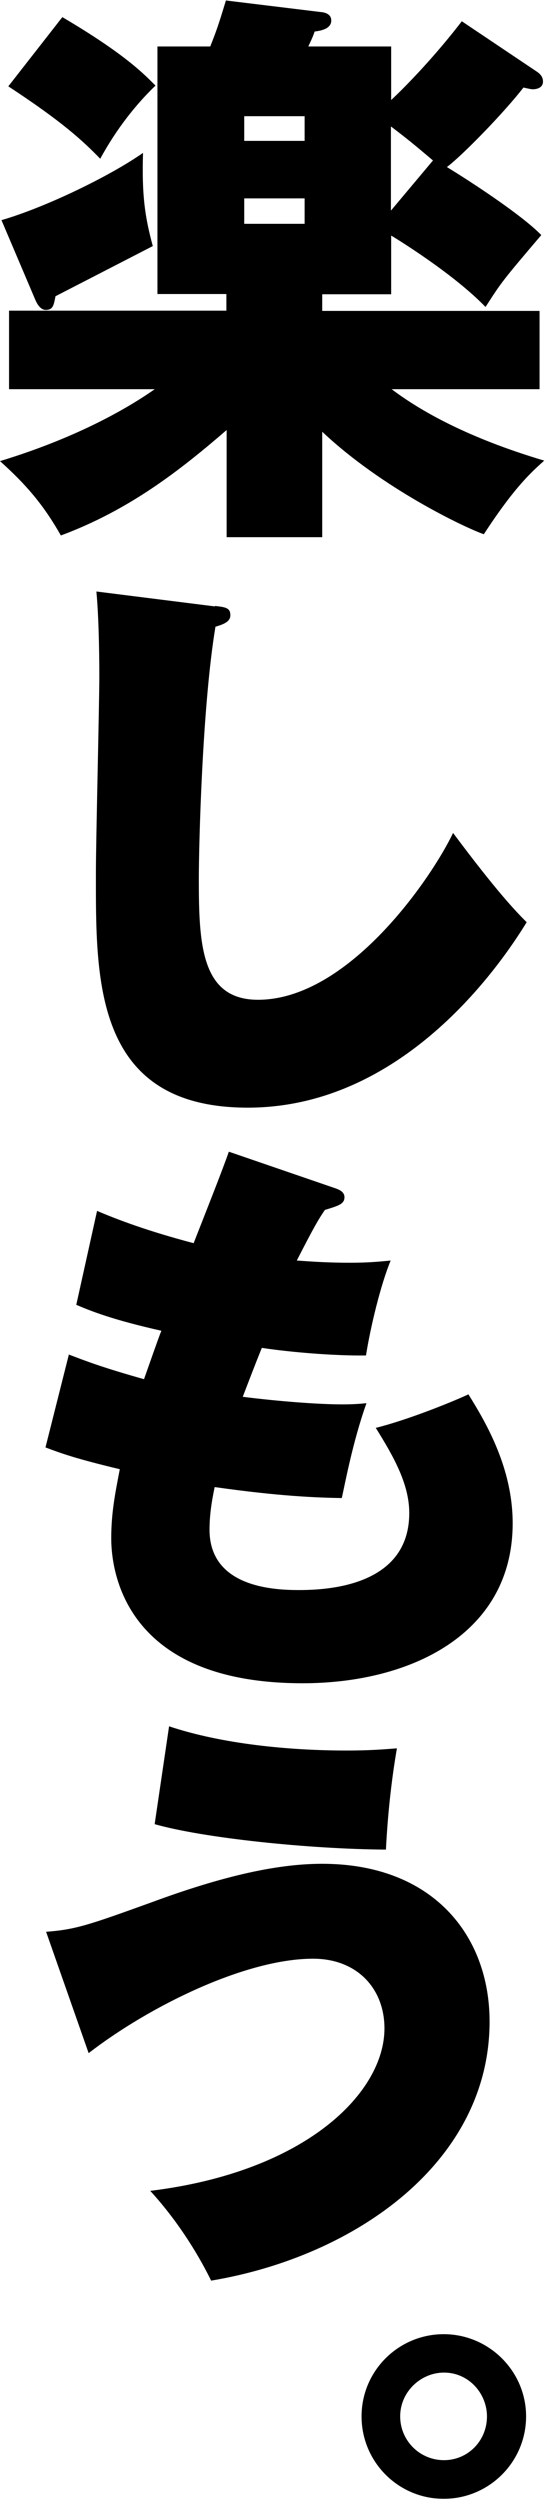
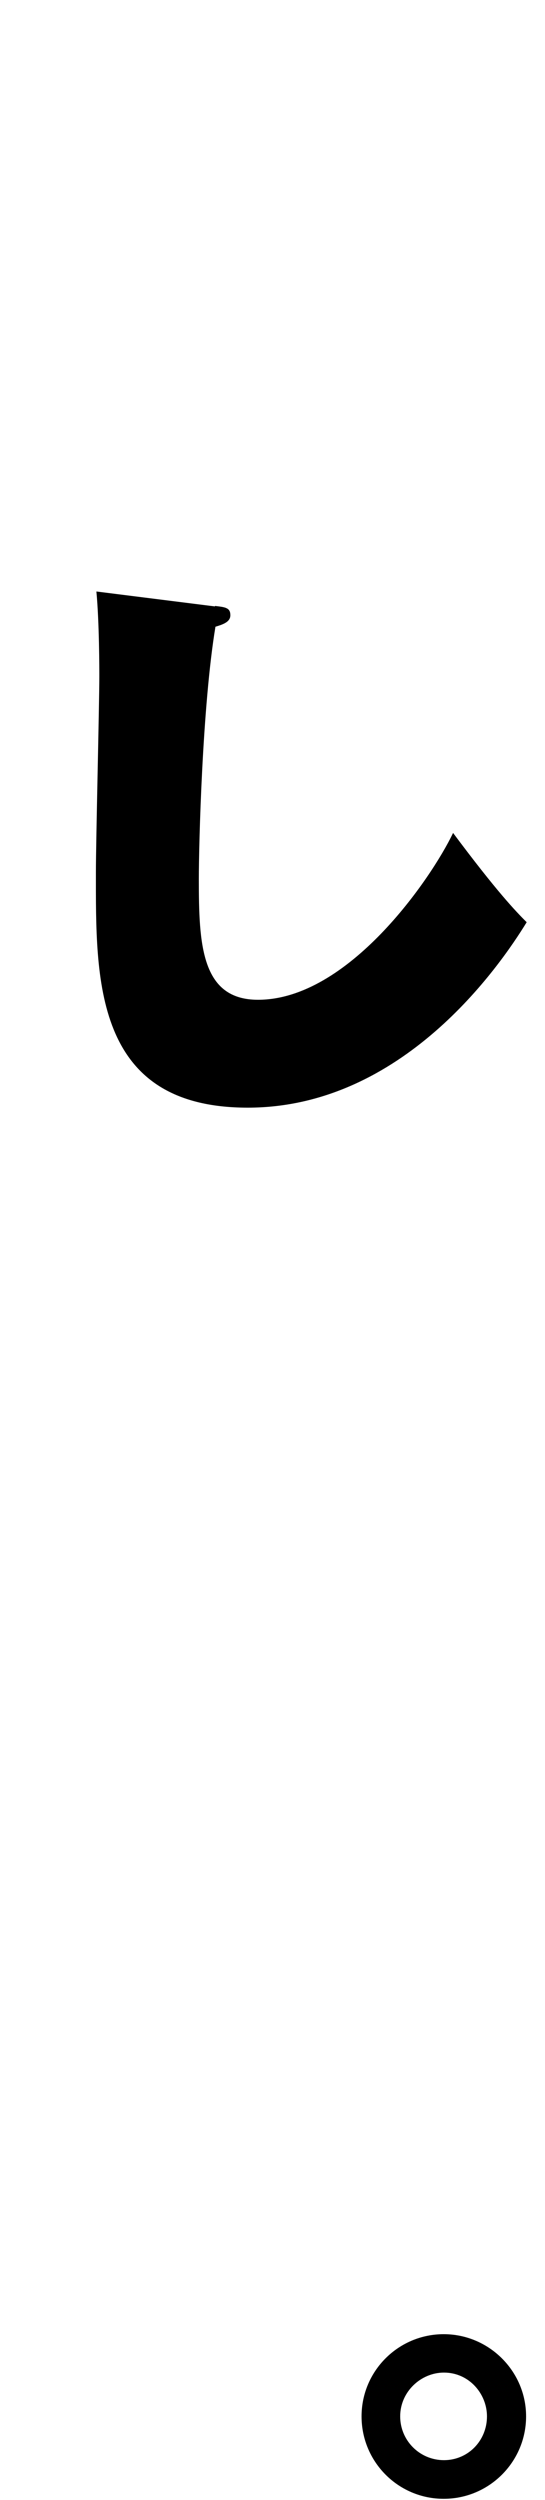
<svg xmlns="http://www.w3.org/2000/svg" width="89" height="408" viewBox="0 0 89 408" fill="none">
-   <path d="M1.477 63.477V50.702H36.97V47.987H25.711V7.584H34.335C35.293 5.148 35.652 4.19 36.89 0.078L52.3 1.955C53.338 2.034 54.097 2.434 54.097 3.352C54.097 4.749 52.3 5.029 51.382 5.148C51.023 6.186 50.823 6.546 50.344 7.584H63.878V16.327C66.394 13.972 71.025 9.181 75.416 3.472L87.433 11.536C88.192 12.015 88.671 12.495 88.671 13.333C88.671 14.171 87.913 14.57 86.994 14.57C86.715 14.57 86.435 14.491 85.477 14.291C82.363 18.323 75.616 25.27 72.981 27.266C76.534 29.422 85.198 35.051 88.392 38.365C82.084 45.791 81.924 45.991 79.289 50.103C73.939 44.553 64.358 38.724 63.878 38.445V48.027H52.62V50.742H88.112V63.517H63.958C68.549 66.991 76.255 71.422 88.871 75.175C86.795 77.052 84.08 79.407 79.01 87.192C76.015 86.154 62.481 79.766 52.62 70.464V87.671H37.01V70.185C29.384 76.772 21.12 83.24 9.941 87.392C7.106 82.401 4.312 79.128 0 75.255C13.255 71.223 21.519 66.152 25.272 63.517H1.477V63.477ZM0.24 35.93C7.386 33.854 17.886 28.784 23.355 24.951C23.156 31.818 23.635 35.291 24.953 40.162C23.715 40.801 14.413 45.592 9.063 48.346C8.783 49.744 8.703 50.582 7.466 50.582C6.627 50.582 6.068 49.624 5.789 48.985L0.24 35.93ZM10.181 2.793C20.521 8.901 23.515 12.095 25.392 13.972C22.278 16.966 19.084 20.918 16.369 25.909C13.454 22.915 10.181 19.88 1.357 14.091L10.181 2.793ZM39.884 22.994H49.745V18.962H39.884V22.994ZM49.745 32.377H39.884V36.529H49.745V32.377ZM70.705 26.188C67.591 23.553 66.473 22.635 63.839 20.639V34.373L70.705 26.188Z" fill="black" />
  <path d="M35.104 98.891C36.781 99.09 37.619 99.17 37.619 100.408C37.619 101.526 36.381 101.925 35.184 102.284C33.028 115.26 32.469 137.896 32.469 143.446C32.469 154.066 32.828 163.168 42.13 163.168C56.862 163.168 70.397 143.446 73.99 135.94C81.136 145.522 84.21 148.716 86.007 150.512C81.575 157.739 65.725 180.775 40.454 180.775C15.182 180.775 15.661 159.655 15.661 142.368C15.661 137.298 16.22 114.94 16.22 110.349C16.22 109.391 16.22 101.606 15.741 96.535L35.104 98.971V98.891Z" fill="black" />
-   <path d="M11.219 221.058C14.133 222.176 16.848 223.214 23.515 225.09C23.994 223.773 25.871 218.343 26.35 217.185C18.365 215.389 14.892 213.991 12.456 212.953L15.85 197.623C19.123 199.02 24.034 200.896 31.62 202.893C33.576 197.902 36.411 190.756 37.369 187.961L54.576 193.87C55.414 194.149 56.253 194.508 56.253 195.387C56.253 196.505 55.295 196.784 53.059 197.463C52.101 198.86 51.382 200.018 48.468 205.727C51.302 205.927 53.818 206.086 57.211 206.086C60.205 206.086 62.082 205.887 63.798 205.727C62.202 209.56 60.525 216.427 59.766 221.218C54.496 221.297 47.19 220.659 42.758 219.98C41.8 222.335 40.682 225.25 39.644 227.965C45.673 228.723 52.061 229.202 55.894 229.202C57.57 229.202 58.728 229.123 59.846 229.003C57.57 235.391 56.293 242.417 55.814 244.493C51.662 244.413 45.753 244.214 35.053 242.697C34.854 243.735 34.215 246.529 34.215 249.643C34.215 259.026 44.635 259.505 48.787 259.505C53.298 259.505 66.833 258.946 66.833 246.929C66.833 242.218 64.278 237.706 61.363 233.035C66.354 231.797 73.38 229.003 76.494 227.566C79.489 232.356 83.721 239.702 83.721 248.605C83.721 266.731 66.992 274.716 49.426 274.716C21.16 274.716 18.165 257.429 18.165 251.041C18.165 246.809 18.844 243.535 19.563 239.782C12.057 237.986 9.901 237.147 7.426 236.229L11.258 221.018L11.219 221.058Z" fill="black" />
-   <path d="M7.488 315.278C12.359 314.919 14.515 314.16 24.695 310.487C36.154 306.256 45.097 304.179 52.602 304.179C70.648 304.179 79.95 315.837 79.95 329.93C79.95 352.767 58.152 368.257 34.477 372.21C32.88 368.936 29.606 363.107 24.536 357.558C50.007 354.444 62.783 341.508 62.783 331.048C62.783 324.581 58.351 319.67 51.125 319.67C40.146 319.67 24.456 327.375 14.475 335.081L7.528 315.278H7.488ZM27.61 281.742C36.353 284.657 47.332 285.695 56.635 285.695C60.467 285.695 62.743 285.495 64.819 285.335C63.861 290.885 63.302 296.434 63.023 301.864C50.526 301.784 33.239 299.987 25.255 297.712L27.61 281.742Z" fill="black" />
  <path d="M85.912 394.364C85.912 401.79 79.883 407.818 72.457 407.818C65.032 407.818 59.043 401.79 59.043 394.364C59.043 386.938 65.072 380.949 72.457 380.949C79.843 380.949 85.912 386.978 85.912 394.364ZM65.351 394.364C65.351 398.316 68.545 401.51 72.497 401.51C76.45 401.51 79.524 398.316 79.524 394.364C79.524 390.691 76.609 387.217 72.497 387.217C68.745 387.217 65.351 390.331 65.351 394.364Z" fill="black" />
</svg>